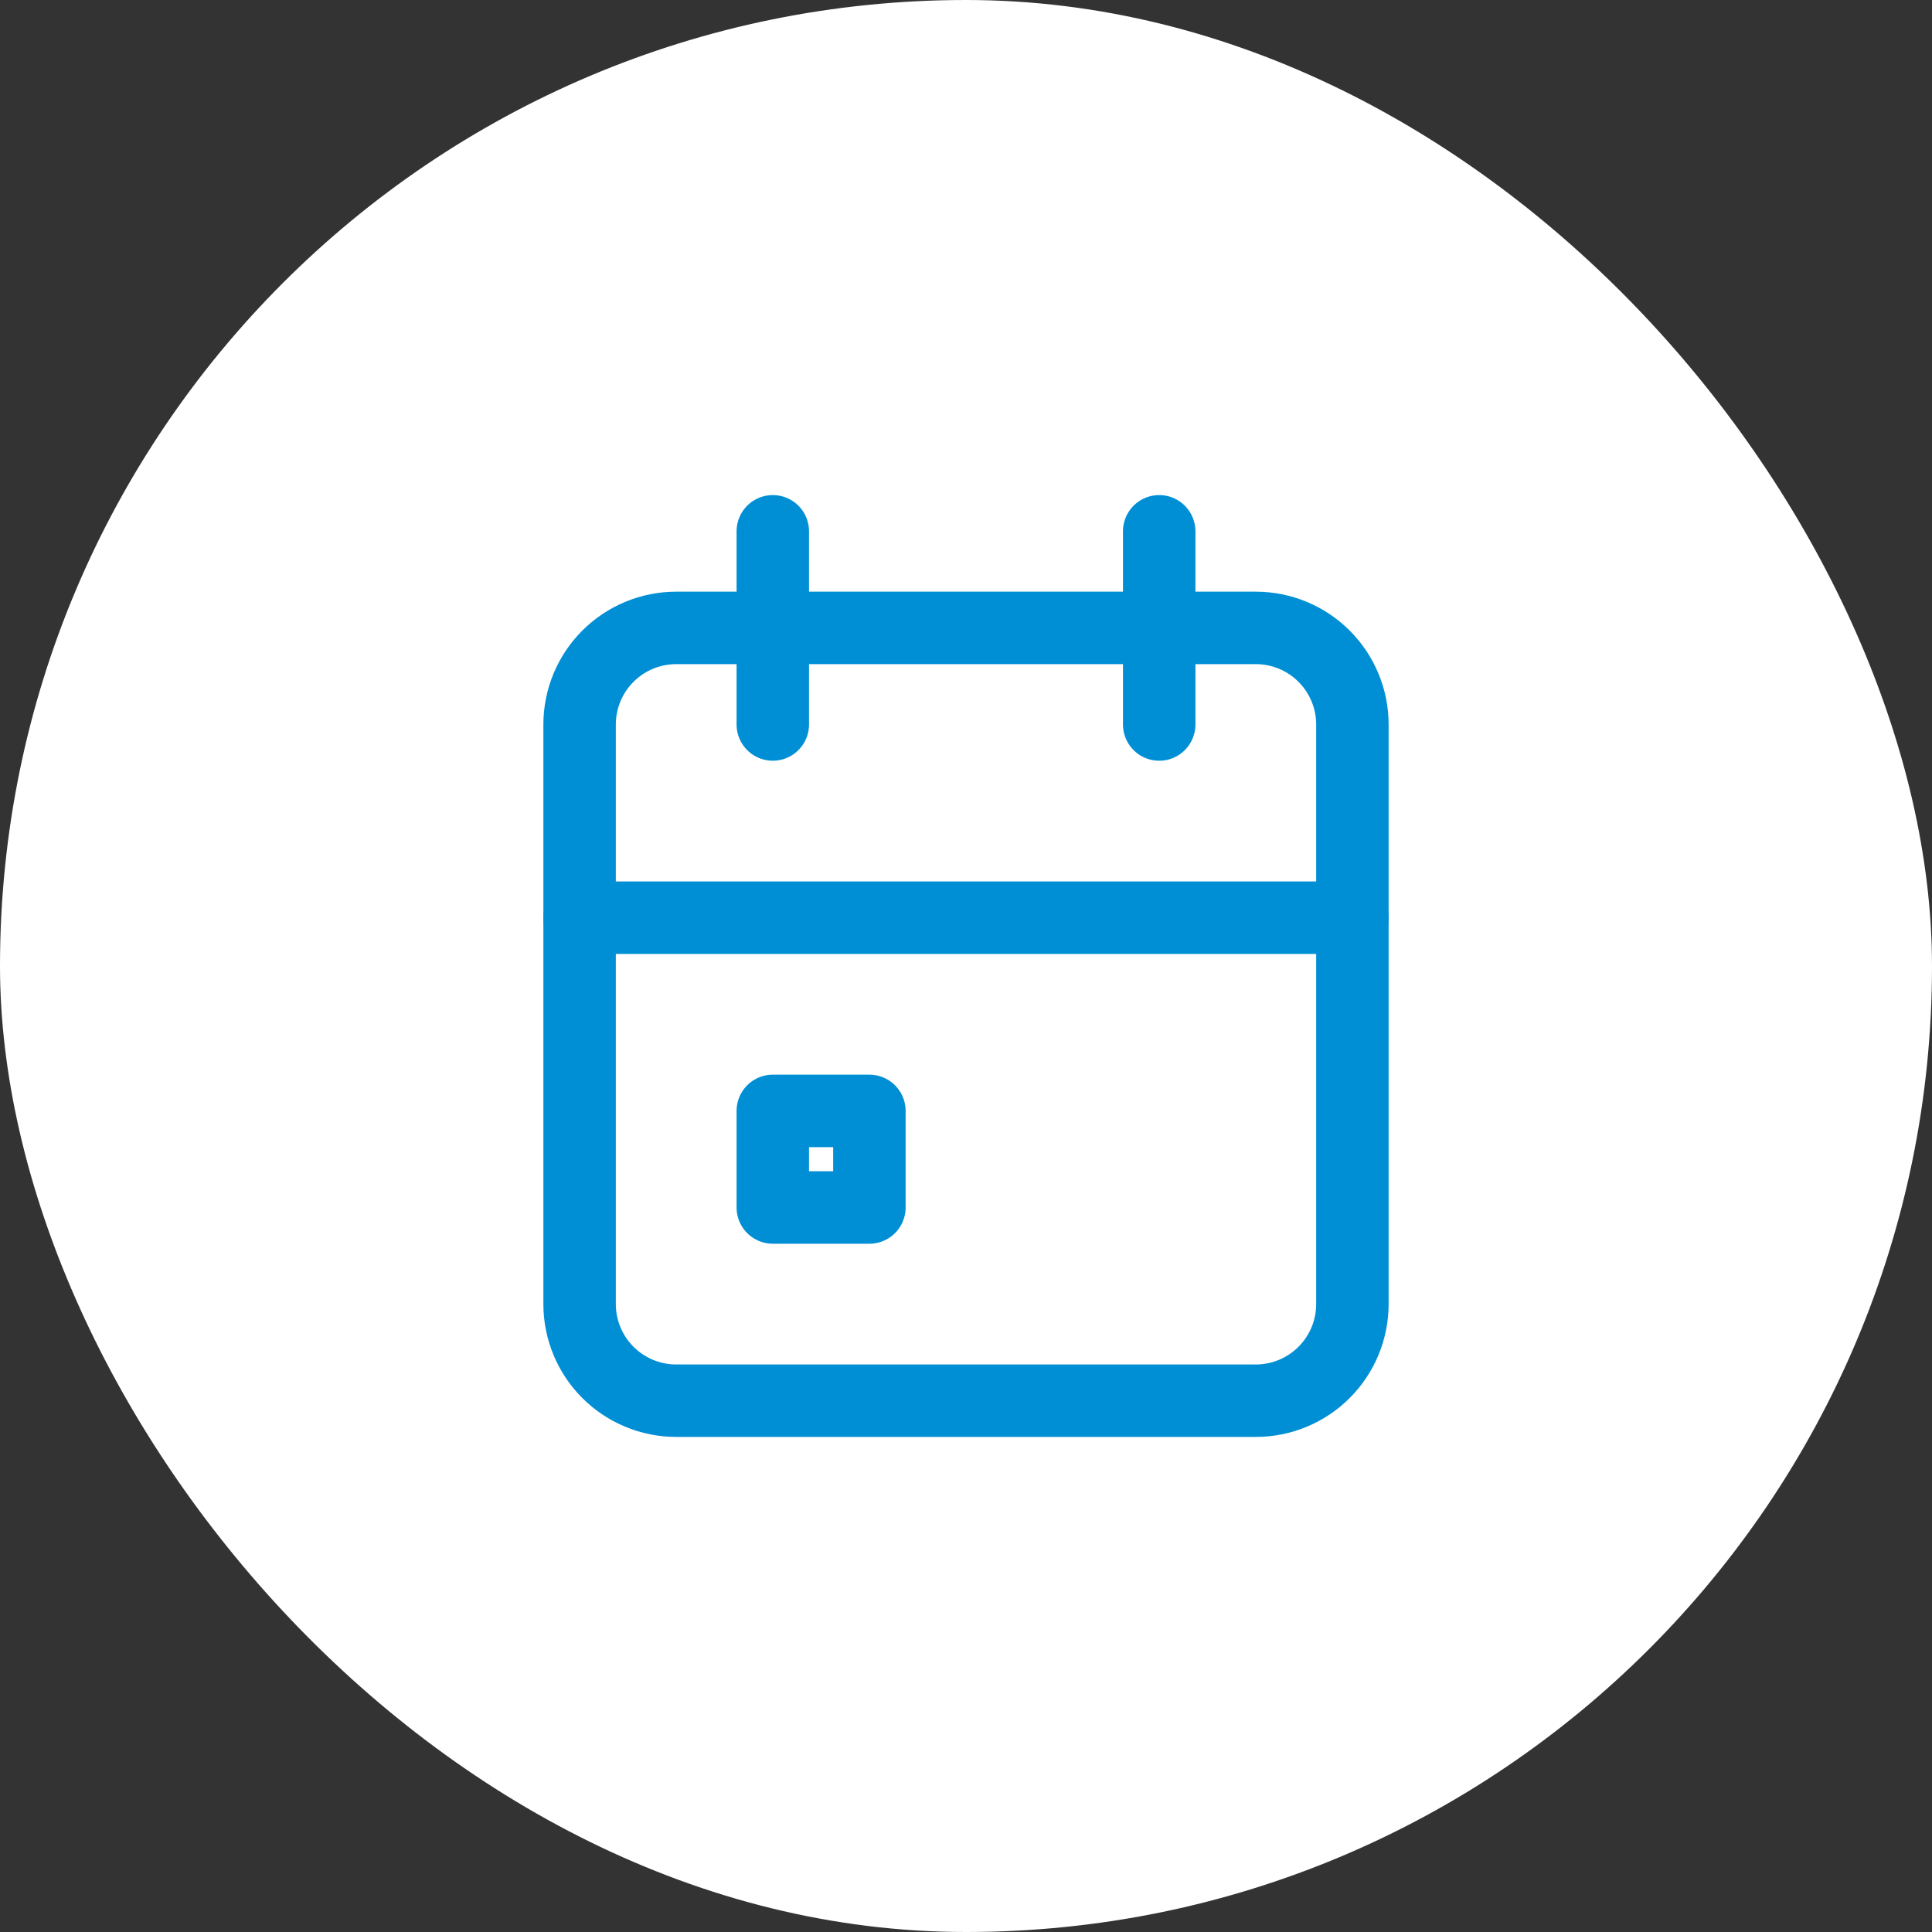
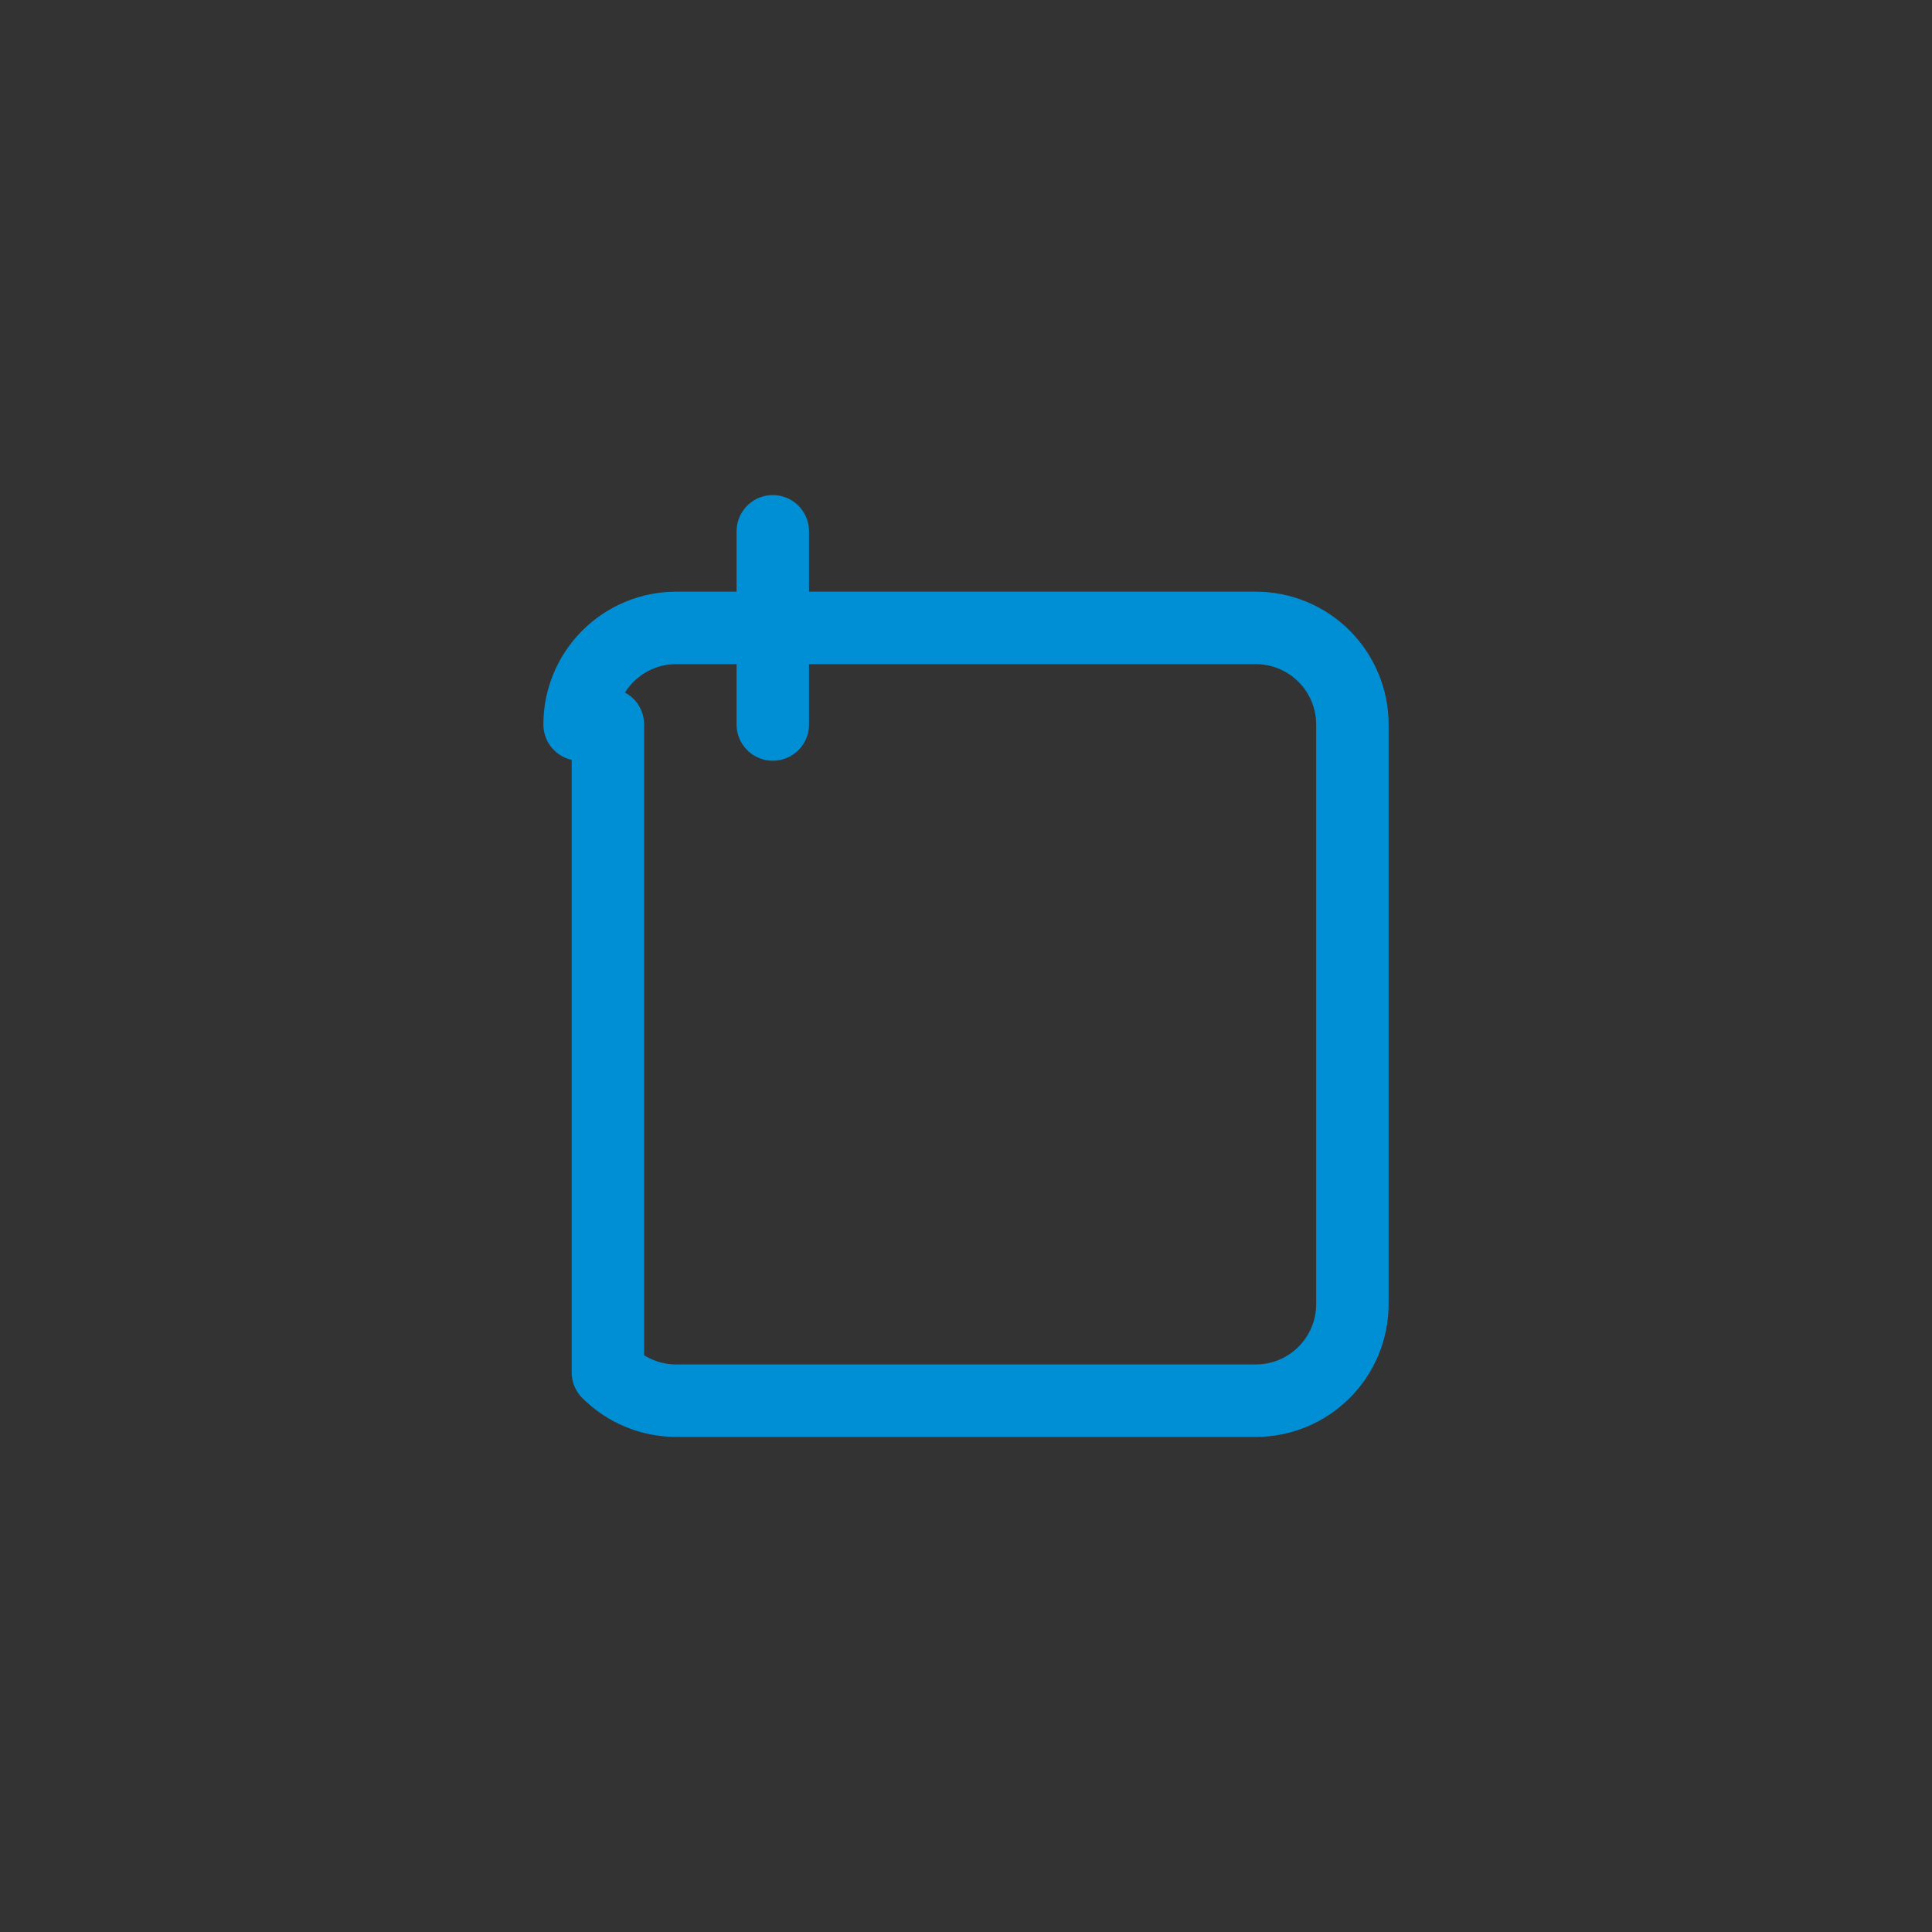
<svg xmlns="http://www.w3.org/2000/svg" width="40" height="40" viewBox="0 0 40 40" fill="none">
  <rect x="0" y="0" width="40" height="40" fill="#333333" stroke="none" />
-   <rect width="40" height="40" rx="20" fill="white" />
  <g clip-path="url(#clip0_77_2277)">
-     <path d="M12 15C12 14.47 12.211 13.961 12.586 13.586C12.961 13.211 13.47 13 14 13H26C26.53 13 27.039 13.211 27.414 13.586C27.789 13.961 28 14.47 28 15V27C28 27.53 27.789 28.039 27.414 28.414C27.039 28.789 26.53 29 26 29H14C13.47 29 12.961 28.789 12.586 28.414C12.211 28.039 12 27.53 12 27V15Z" stroke="#008FD5" stroke-width="1.5" stroke-linecap="round" stroke-linejoin="round" />
-     <path d="M24 11V15" stroke="#008FD5" stroke-width="1.5" stroke-linecap="round" stroke-linejoin="round" />
+     <path d="M12 15C12 14.47 12.211 13.961 12.586 13.586C12.961 13.211 13.47 13 14 13H26C26.53 13 27.039 13.211 27.414 13.586C27.789 13.961 28 14.47 28 15V27C28 27.53 27.789 28.039 27.414 28.414C27.039 28.789 26.53 29 26 29H14C13.47 29 12.961 28.789 12.586 28.414V15Z" stroke="#008FD5" stroke-width="1.5" stroke-linecap="round" stroke-linejoin="round" />
    <path d="M16 11V15" stroke="#008FD5" stroke-width="1.5" stroke-linecap="round" stroke-linejoin="round" />
-     <path d="M12 19H28" stroke="#008FD5" stroke-width="1.5" stroke-linecap="round" stroke-linejoin="round" />
-     <path d="M16 23H18V25H16V23Z" stroke="#008FD5" stroke-width="1.5" stroke-linecap="round" stroke-linejoin="round" />
  </g>
  <defs>
    <clipPath id="clip0_77_2277">
      <rect width="24" height="24" fill="white" transform="translate(8 8)" />
    </clipPath>
  </defs>
</svg>